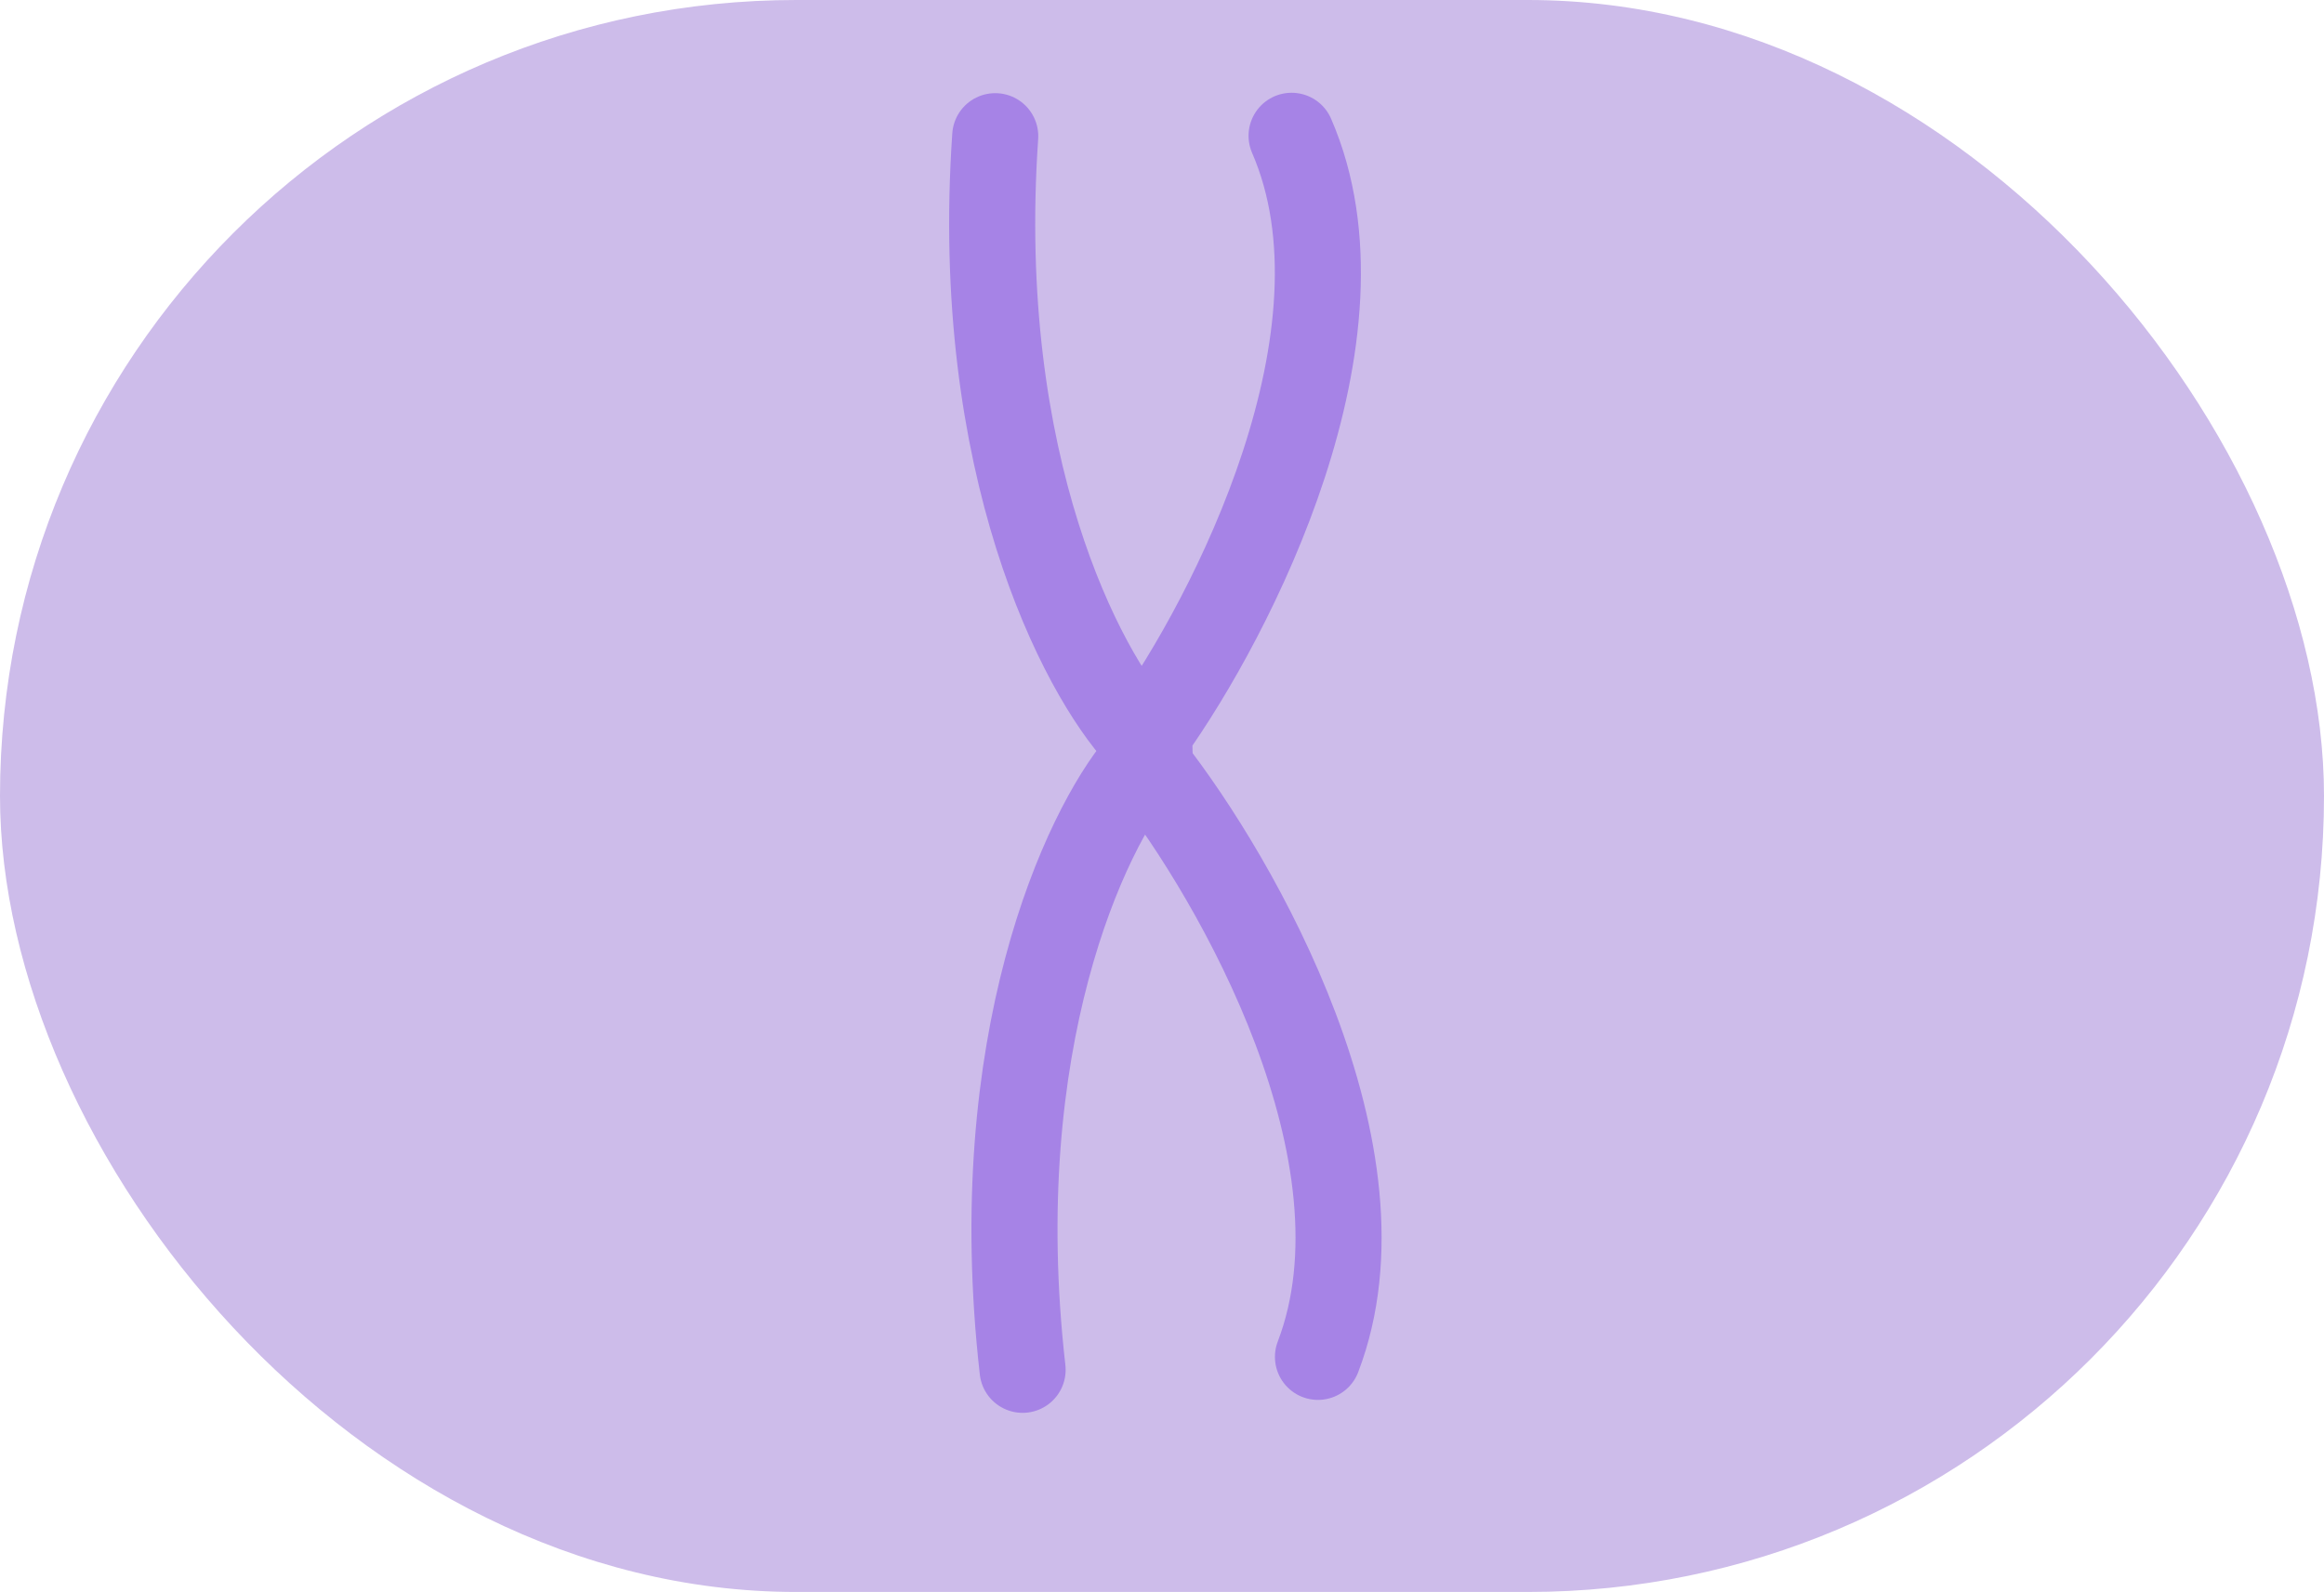
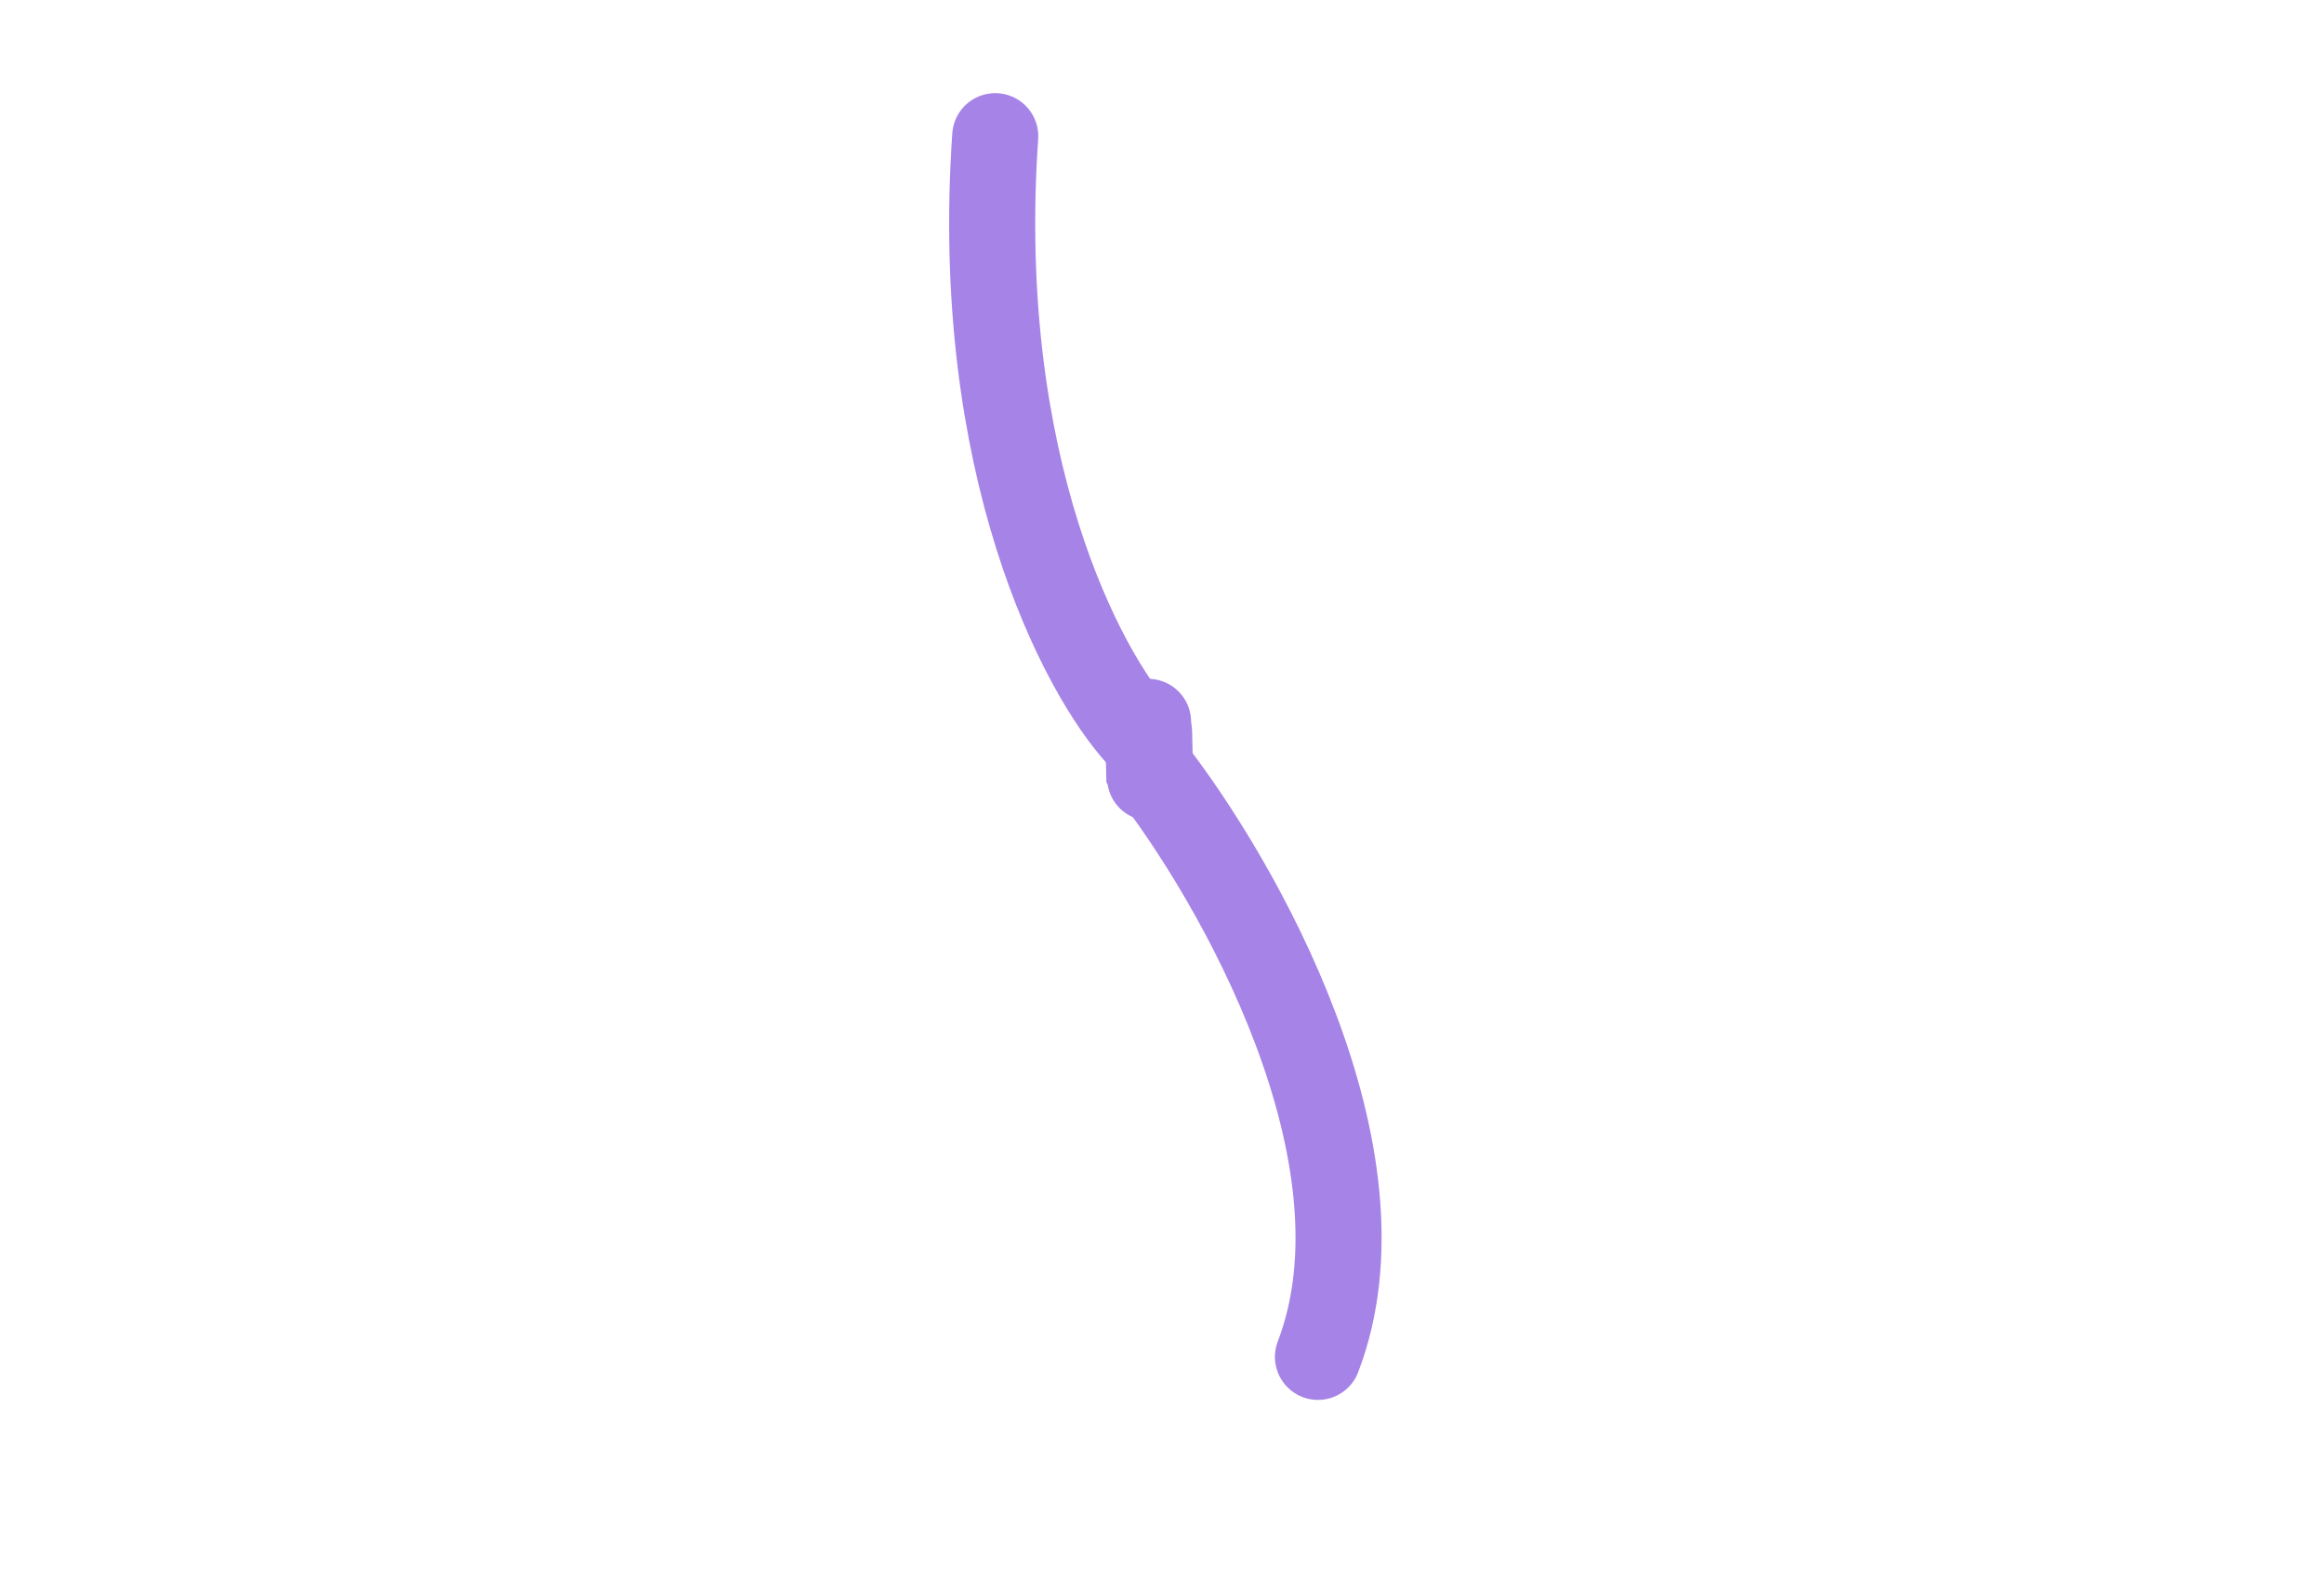
<svg xmlns="http://www.w3.org/2000/svg" width="54" height="37" viewBox="0 0 54 37" fill="none">
-   <rect width="54" height="37" rx="18.5" fill="#CDBCEA" />
  <path d="M26.676 16.777L26.7 17.829C28.754 20.449 32.414 26.858 30.624 31.536" stroke="#A683E6" stroke-width="2" stroke-linecap="round" />
-   <path d="M26.496 17.77C25.223 19.283 22.894 24.215 23.761 31.837" stroke="#A683E6" stroke-width="2" stroke-linecap="round" />
-   <path d="M26.724 18.076L26.7 17.024C28.636 14.315 32.007 7.75 30.011 3.156" stroke="#A683E6" stroke-width="2" stroke-linecap="round" />
+   <path d="M26.724 18.076L26.7 17.024" stroke="#A683E6" stroke-width="2" stroke-linecap="round" />
  <path d="M26.483 17.096C25.144 15.642 22.598 10.819 23.125 3.165" stroke="#A683E6" stroke-width="2" stroke-linecap="round" />
</svg>